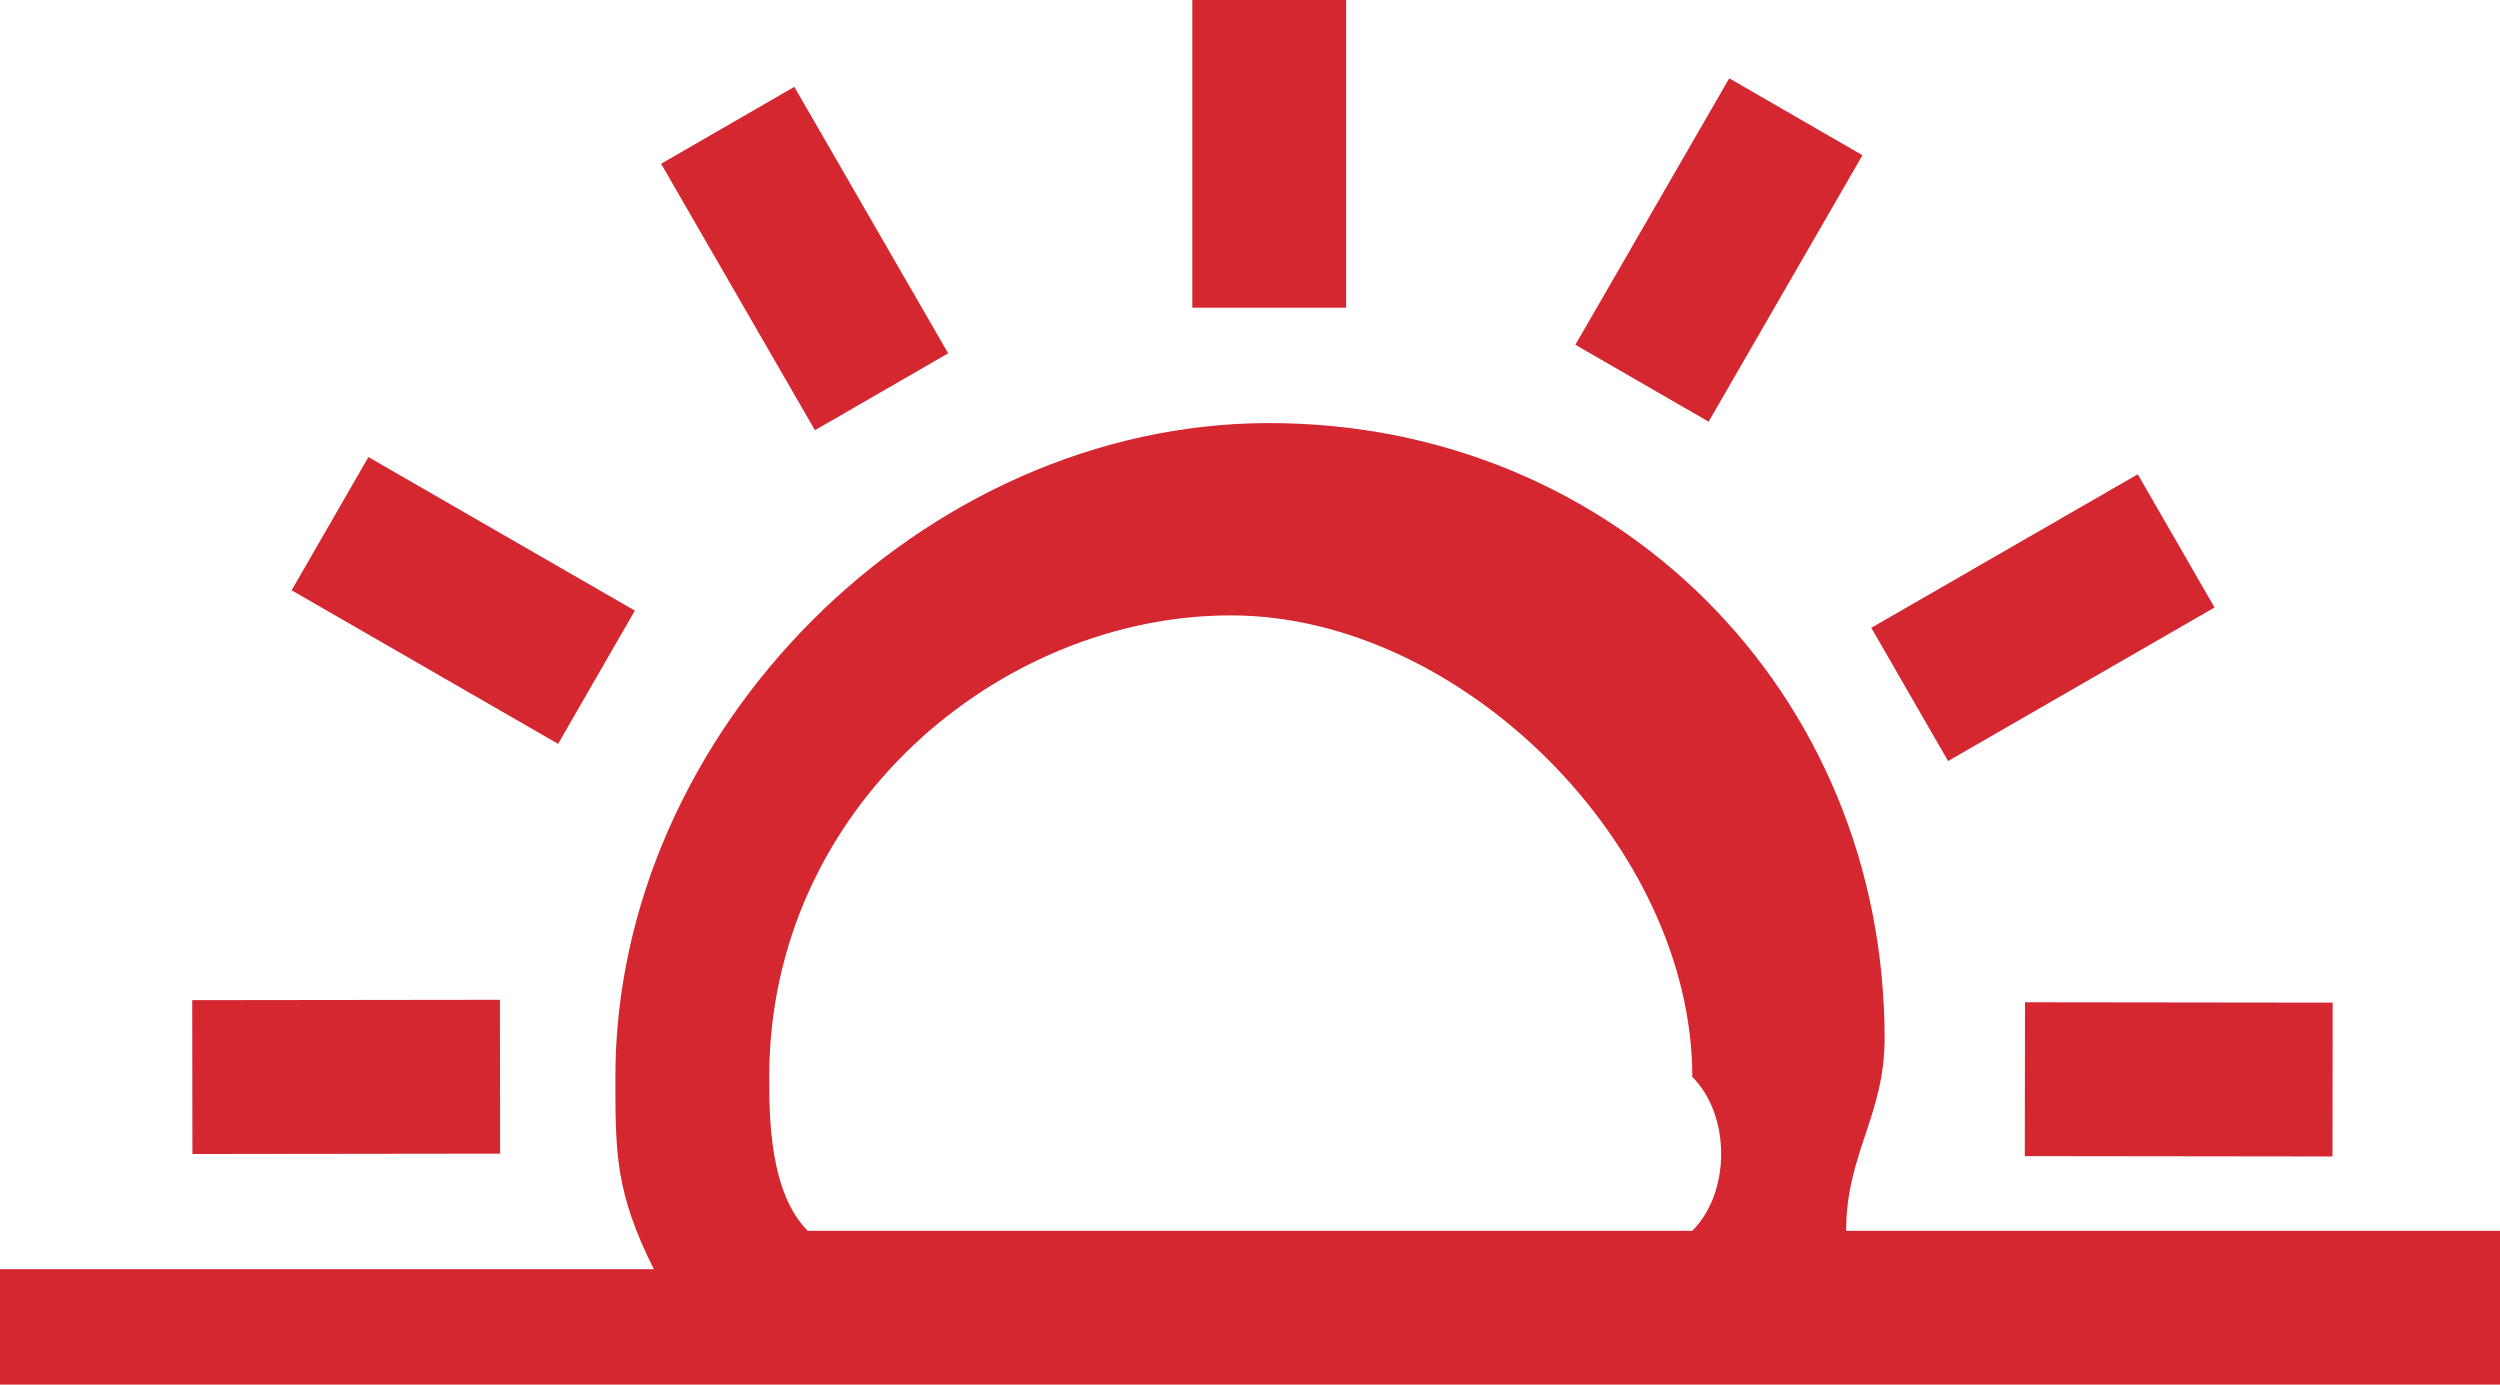
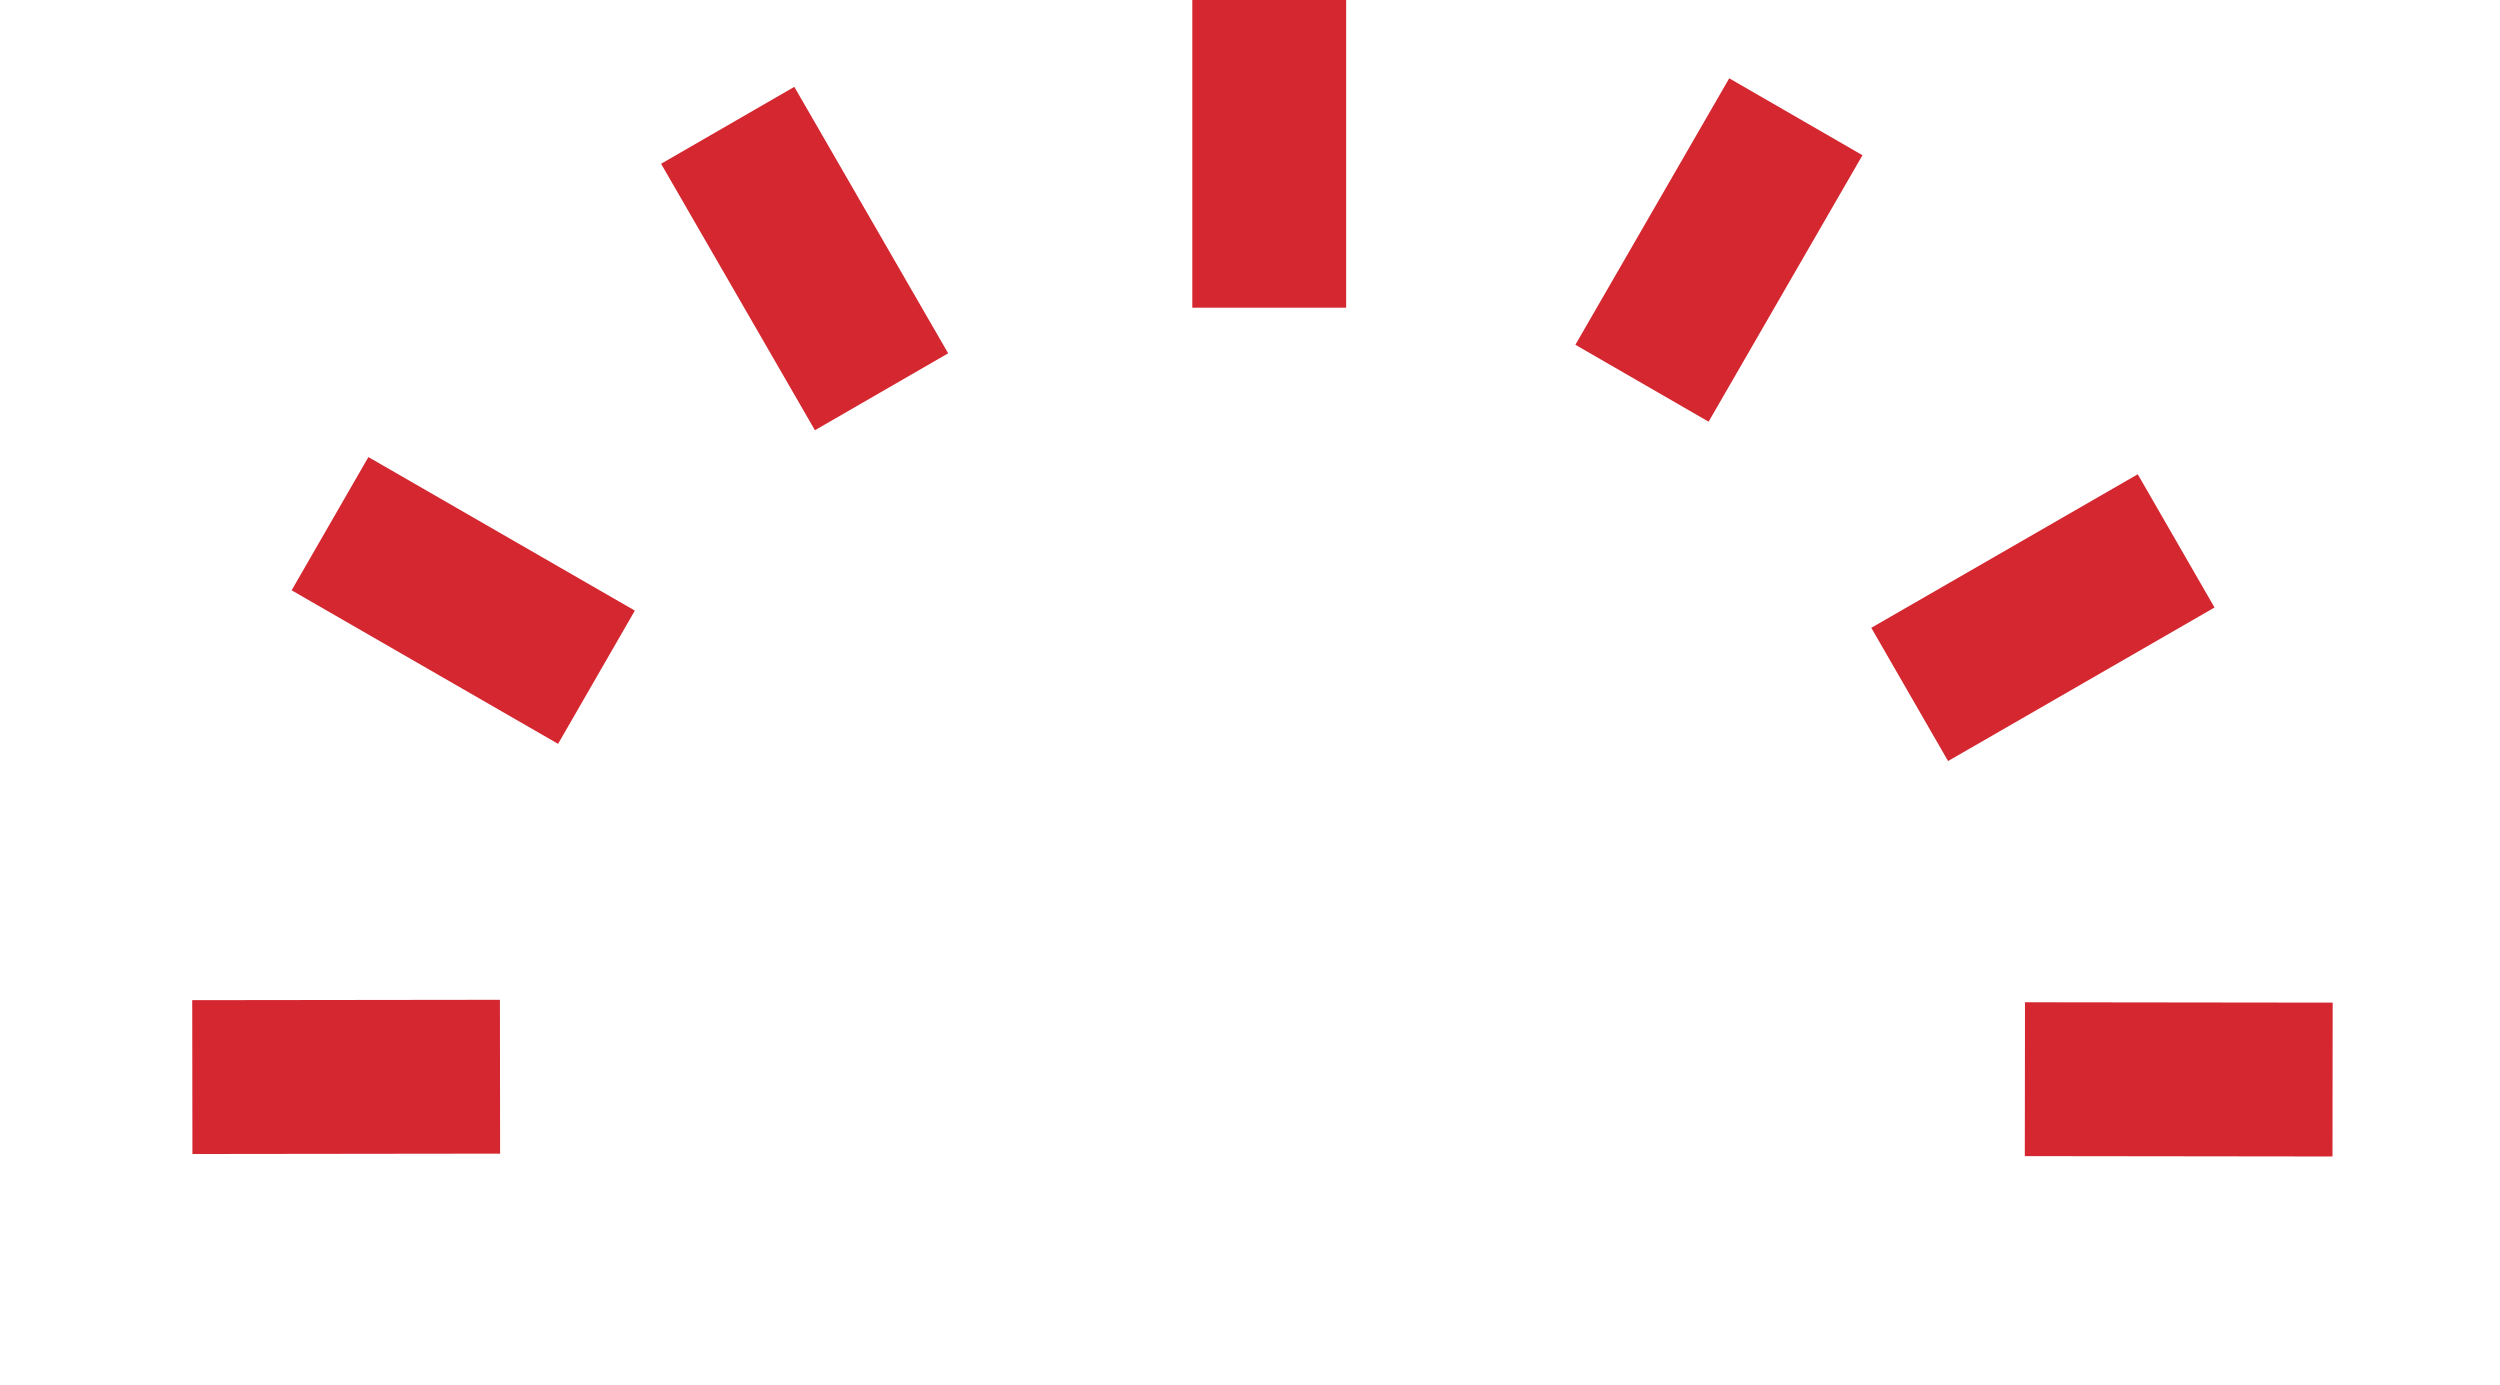
<svg xmlns="http://www.w3.org/2000/svg" version="1.1" id="Livello_1" x="0px" y="0px" viewBox="0 0 6.5 3.6" style="enable-background:new 0 0 6.5 3.6;" xml:space="preserve">
  <style type="text/css"> .st0{fill:none;} .st1{fill:#D52730;} </style>
  <g>
    <g>
      <g>
-         <path class="st1" d="M4.8,3.2c0-0.2,0.1-0.3,0.1-0.5c0-0.9-0.7-1.6-1.6-1.6S1.6,1.9,1.6,2.8c0,0.2,0,0.3,0.1,0.5H0v0.4h6.5V3.2 H4.8z M4.4,3.2H2.1C2,3.1,2,2.9,2,2.8c0-0.7,0.6-1.2,1.2-1.2s1.2,0.6,1.2,1.2C4.5,2.9,4.5,3.1,4.4,3.2z" />
-       </g>
+         </g>
    </g>
    <g>
      <g>
        <rect x="3.1" class="st1" width="0.4" height="0.8" />
      </g>
    </g>
    <g>
      <g>
        <rect x="4.1" y="0.5" transform="matrix(0.5 -0.866 0.866 0.5 1.613 4.197)" class="st1" width="0.8" height="0.4" />
      </g>
    </g>
    <g>
      <g>
        <rect x="4.9" y="1.4" transform="matrix(0.866 -0.499 0.499 0.866 -7.663953e-02 2.865)" class="st1" width="0.8" height="0.4" />
      </g>
    </g>
    <g>
      <g>
        <rect x="5.4" y="2.4" transform="matrix(1.199999e-03 -1 1 1.199999e-03 2.858 8.403)" class="st1" width="0.4" height="0.8" />
      </g>
    </g>
    <g>
      <g>
        <rect x="1.9" y="0.3" transform="matrix(0.866 -0.5 0.5 0.866 -7.657702e-02 1.116)" class="st1" width="0.4" height="0.8" />
      </g>
    </g>
    <g>
      <g>
        <rect x="1" y="1.2" transform="matrix(0.499 -0.866 0.866 0.499 -0.78 1.802)" class="st1" width="0.4" height="0.8" />
      </g>
    </g>
    <g>
      <g>
        <rect x="0.5" y="2.6" transform="matrix(1 -1.199999e-03 1.199999e-03 1 -3.324276e-03 1.022181e-03)" class="st1" width="0.8" height="0.4" />
      </g>
    </g>
  </g>
</svg>